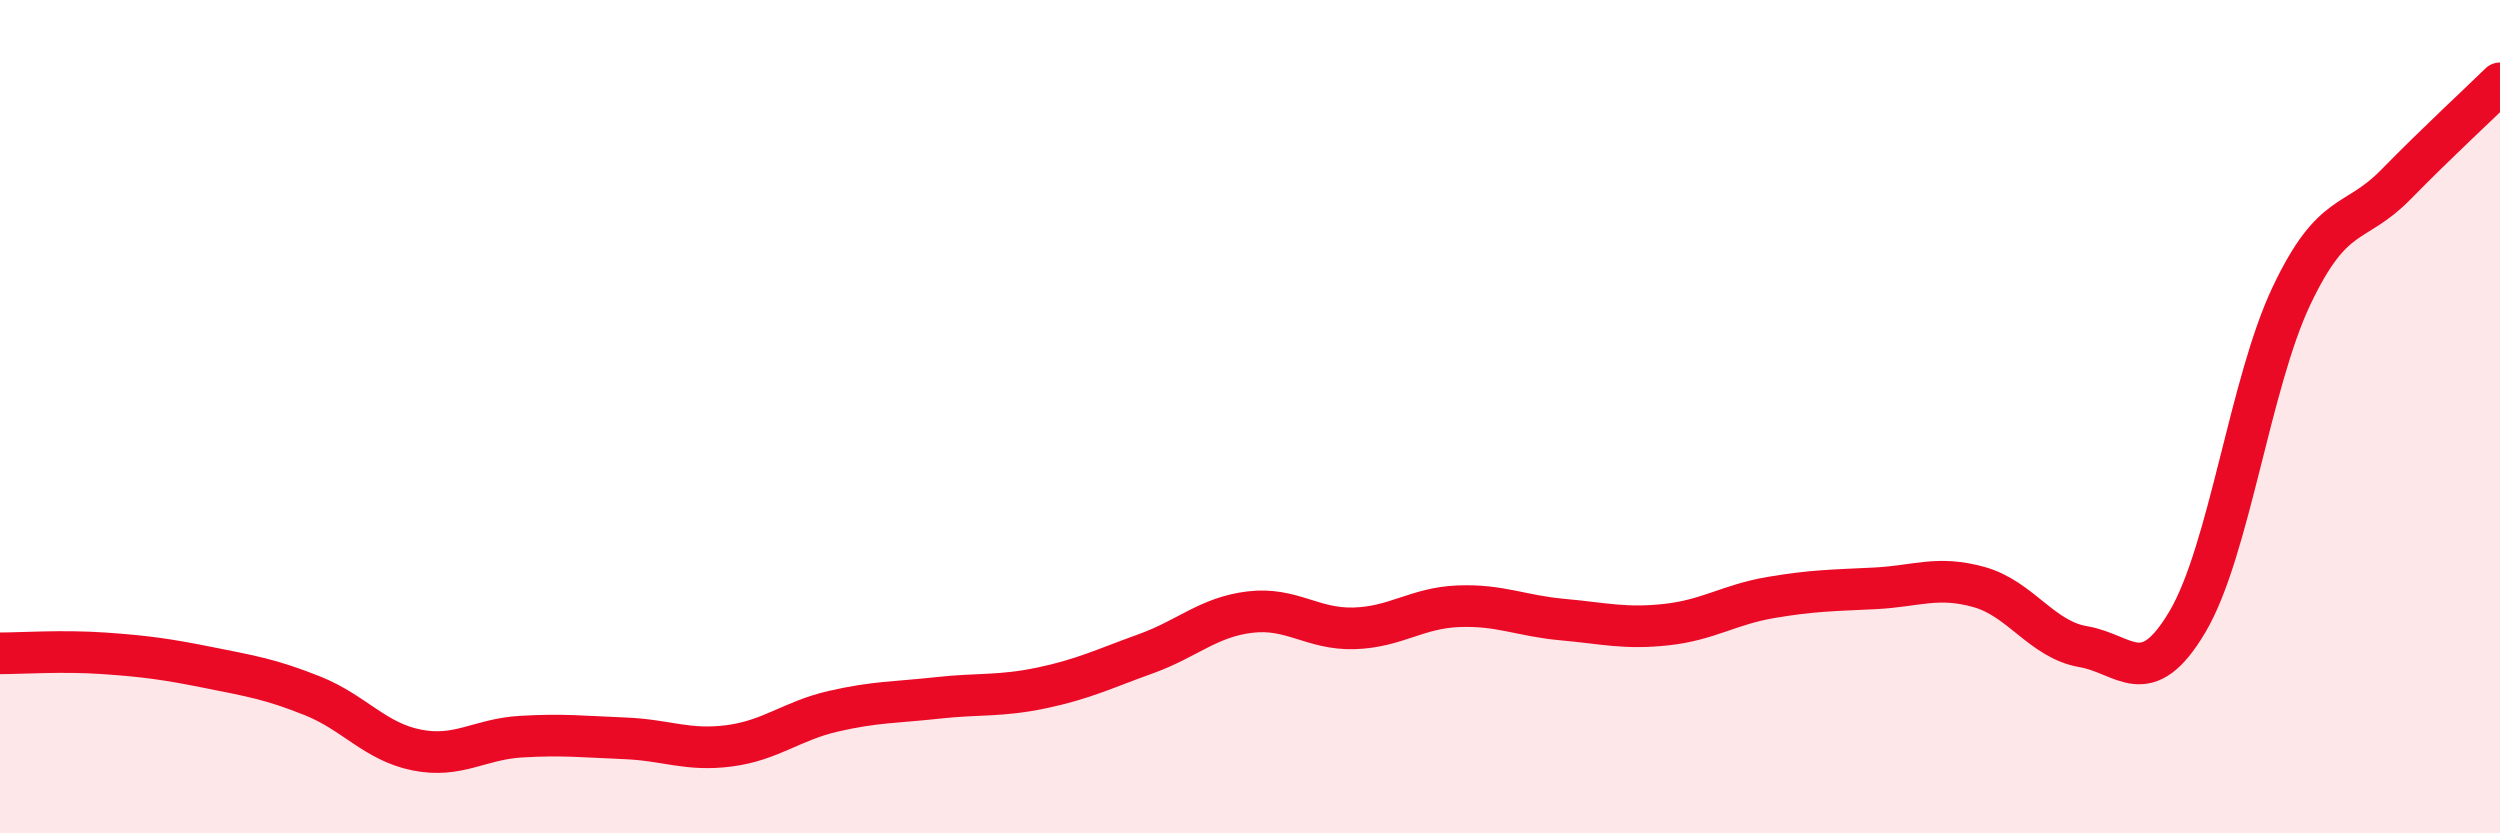
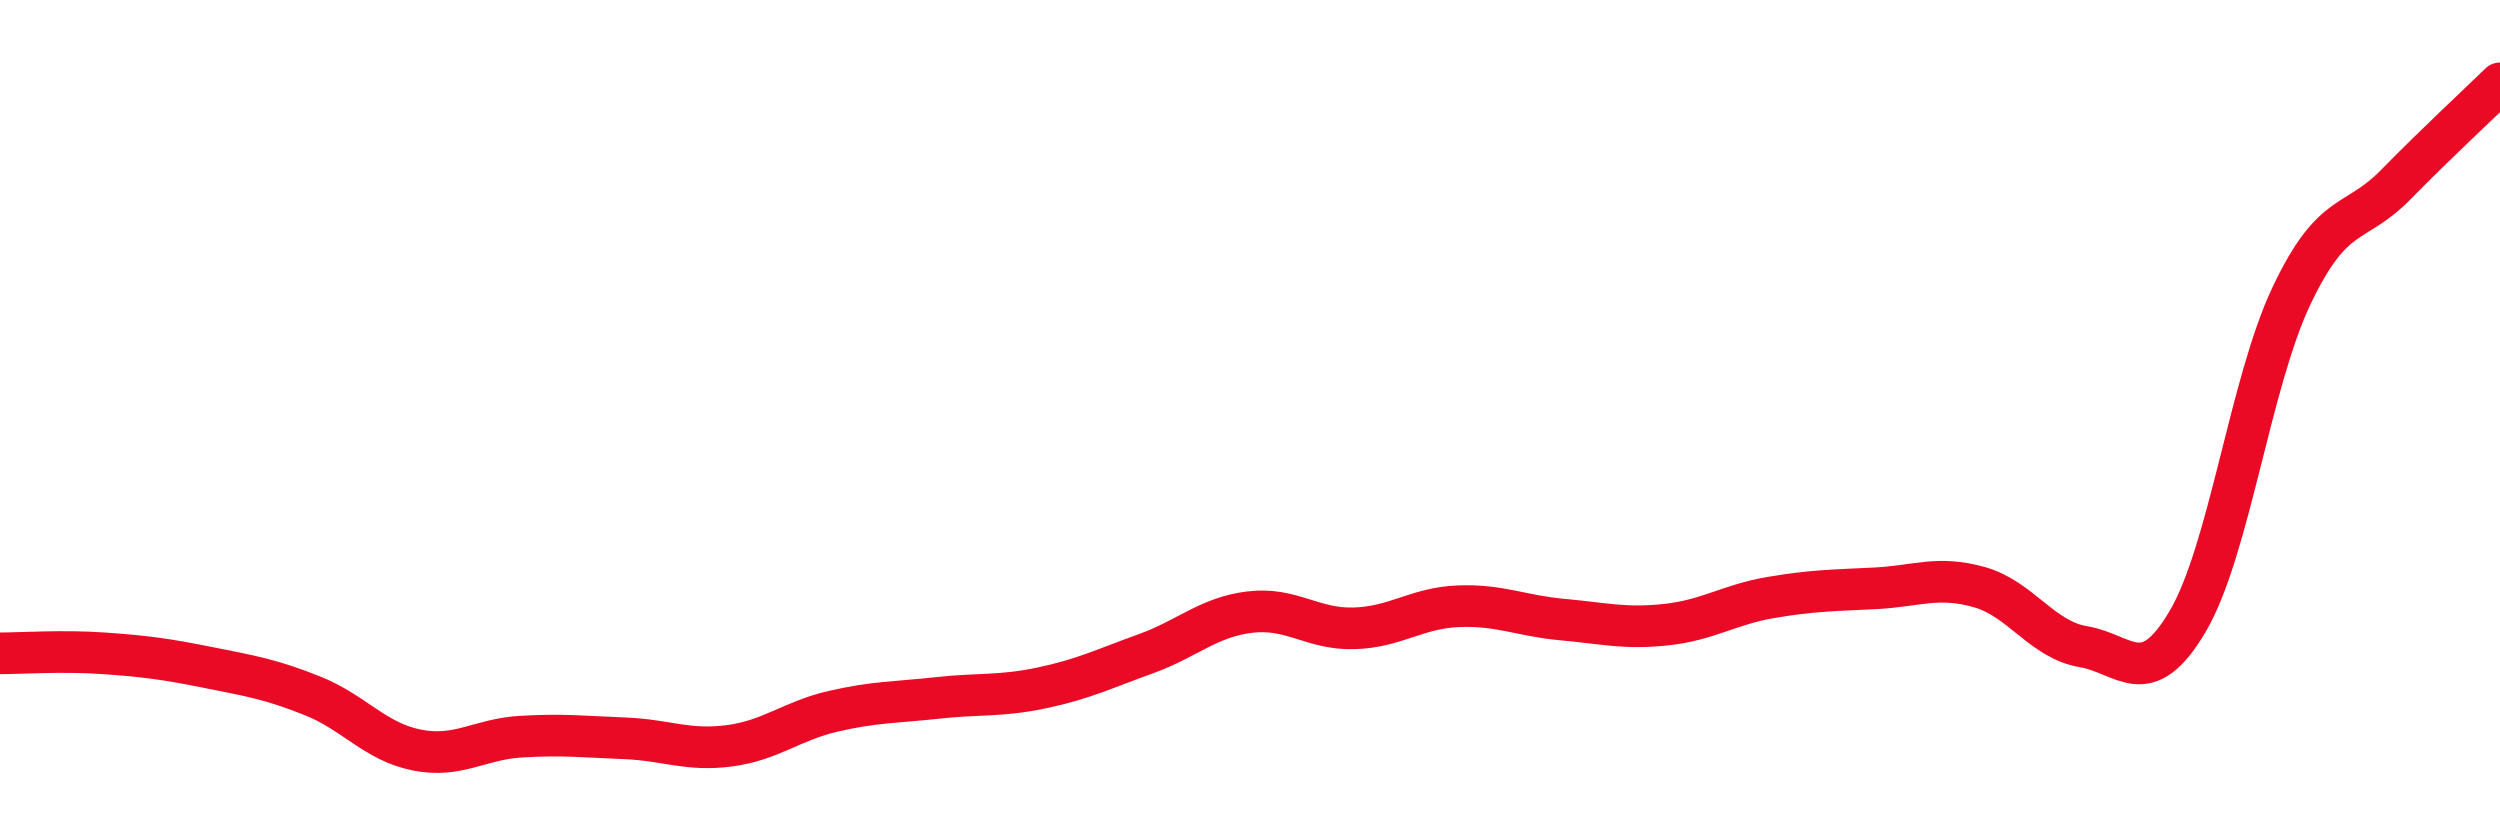
<svg xmlns="http://www.w3.org/2000/svg" width="60" height="20" viewBox="0 0 60 20">
-   <path d="M 0,15.68 C 0.5,15.68 1.5,15.61 2.5,15.68 C 3.5,15.75 4,15.82 5,16.02 C 6,16.22 6.5,16.3 7.5,16.7 C 8.5,17.1 9,17.8 10,18 C 11,18.2 11.5,17.74 12.5,17.68 C 13.5,17.62 14,17.68 15,17.72 C 16,17.76 16.5,18.03 17.5,17.9 C 18.5,17.77 19,17.3 20,17.07 C 21,16.84 21.5,16.86 22.5,16.75 C 23.5,16.64 24,16.72 25,16.51 C 26,16.3 26.5,16.05 27.5,15.69 C 28.5,15.33 29,14.81 30,14.69 C 31,14.57 31.5,15.11 32.5,15.08 C 33.5,15.05 34,14.59 35,14.55 C 36,14.51 36.5,14.78 37.5,14.87 C 38.5,14.96 39,15.1 40,14.99 C 41,14.88 41.5,14.51 42.5,14.34 C 43.5,14.17 44,14.17 45,14.12 C 46,14.07 46.5,13.81 47.5,14.09 C 48.5,14.37 49,15.35 50,15.52 C 51,15.69 51.5,16.61 52.5,14.92 C 53.5,13.23 54,9.19 55,7.09 C 56,4.99 56.5,5.45 57.5,4.43 C 58.5,3.41 59.5,2.49 60,2L60 20L0 20Z" fill="#EB0A25" opacity="0.1" stroke-linecap="round" stroke-linejoin="round" />
  <path d="M 0,15.68 C 0.5,15.68 1.5,15.61 2.5,15.68 C 3.5,15.75 4,15.82 5,16.02 C 6,16.22 6.5,16.3 7.5,16.7 C 8.5,17.1 9,17.8 10,18 C 11,18.2 11.5,17.74 12.5,17.68 C 13.5,17.62 14,17.68 15,17.72 C 16,17.76 16.5,18.03 17.5,17.9 C 18.5,17.77 19,17.3 20,17.07 C 21,16.84 21.5,16.86 22.5,16.75 C 23.5,16.64 24,16.72 25,16.51 C 26,16.3 26.5,16.05 27.5,15.69 C 28.5,15.33 29,14.81 30,14.69 C 31,14.57 31.5,15.11 32.5,15.08 C 33.5,15.05 34,14.59 35,14.55 C 36,14.51 36.5,14.78 37.5,14.87 C 38.5,14.96 39,15.1 40,14.99 C 41,14.88 41.5,14.51 42.5,14.34 C 43.5,14.17 44,14.17 45,14.12 C 46,14.07 46.5,13.81 47.5,14.09 C 48.5,14.37 49,15.35 50,15.52 C 51,15.69 51.5,16.61 52.5,14.92 C 53.5,13.23 54,9.19 55,7.09 C 56,4.99 56.5,5.45 57.5,4.43 C 58.5,3.41 59.5,2.49 60,2" stroke="#EB0A25" stroke-width="1" fill="none" stroke-linecap="round" stroke-linejoin="round" />
</svg>